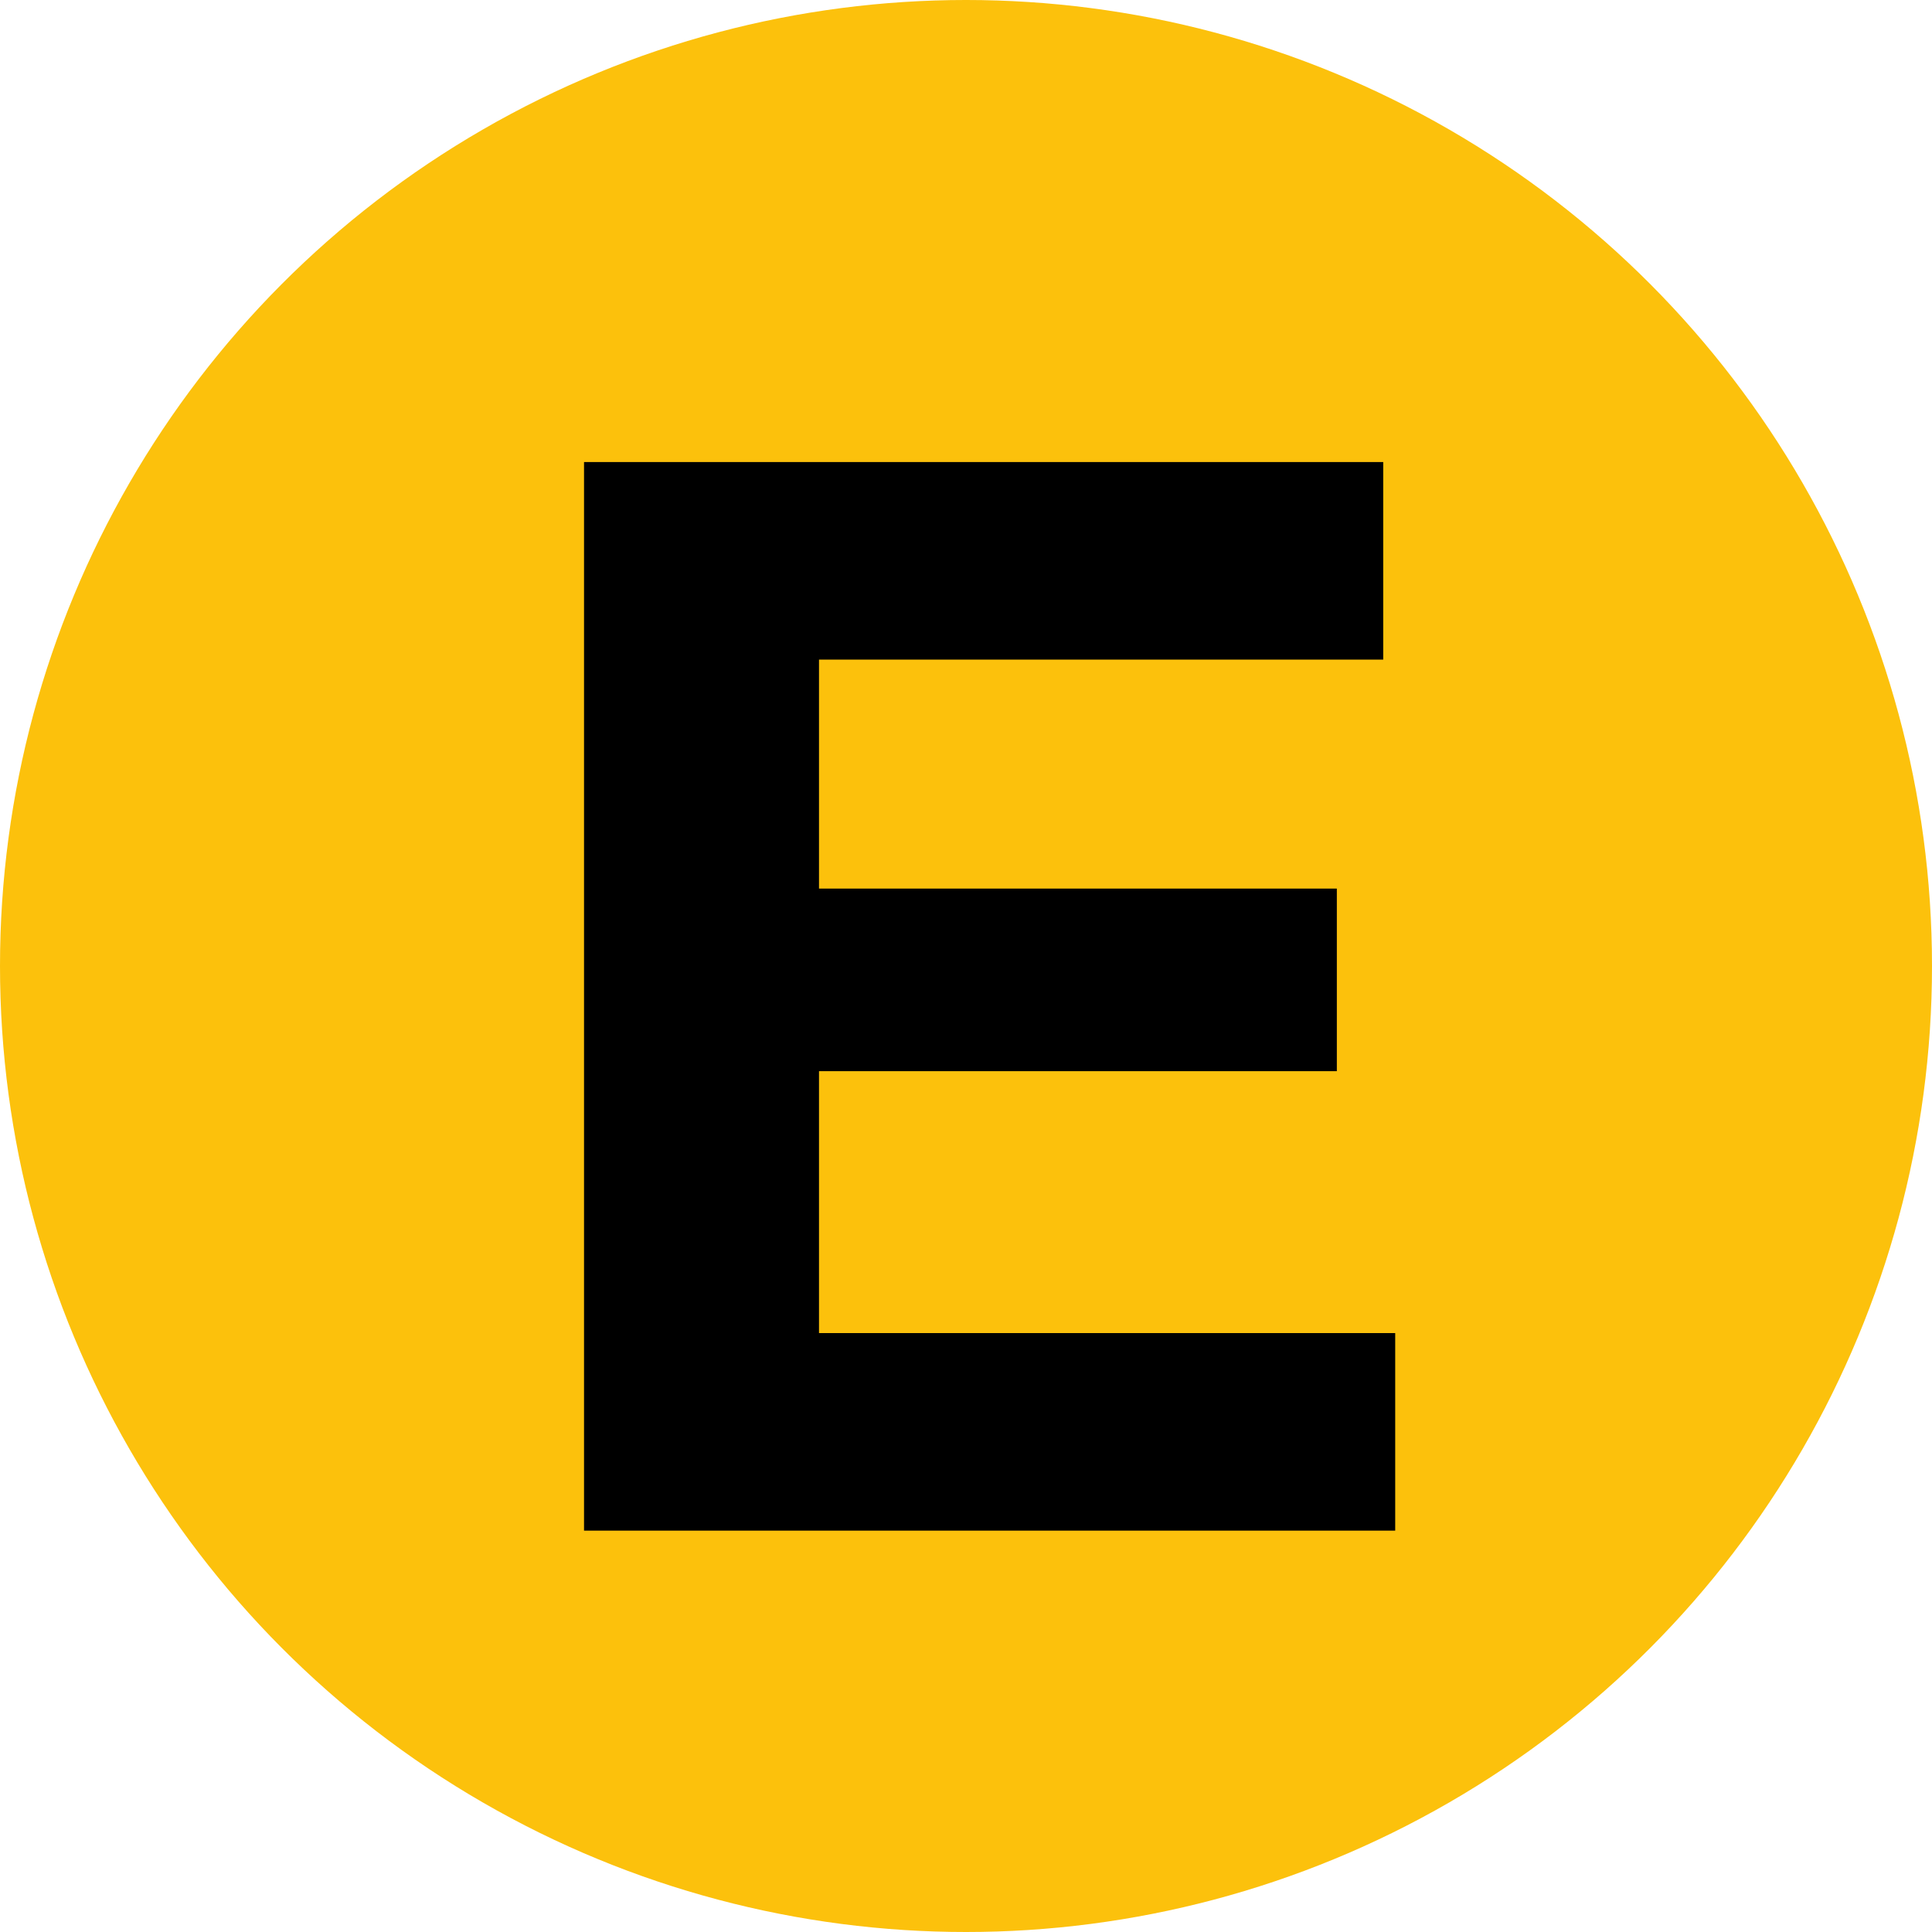
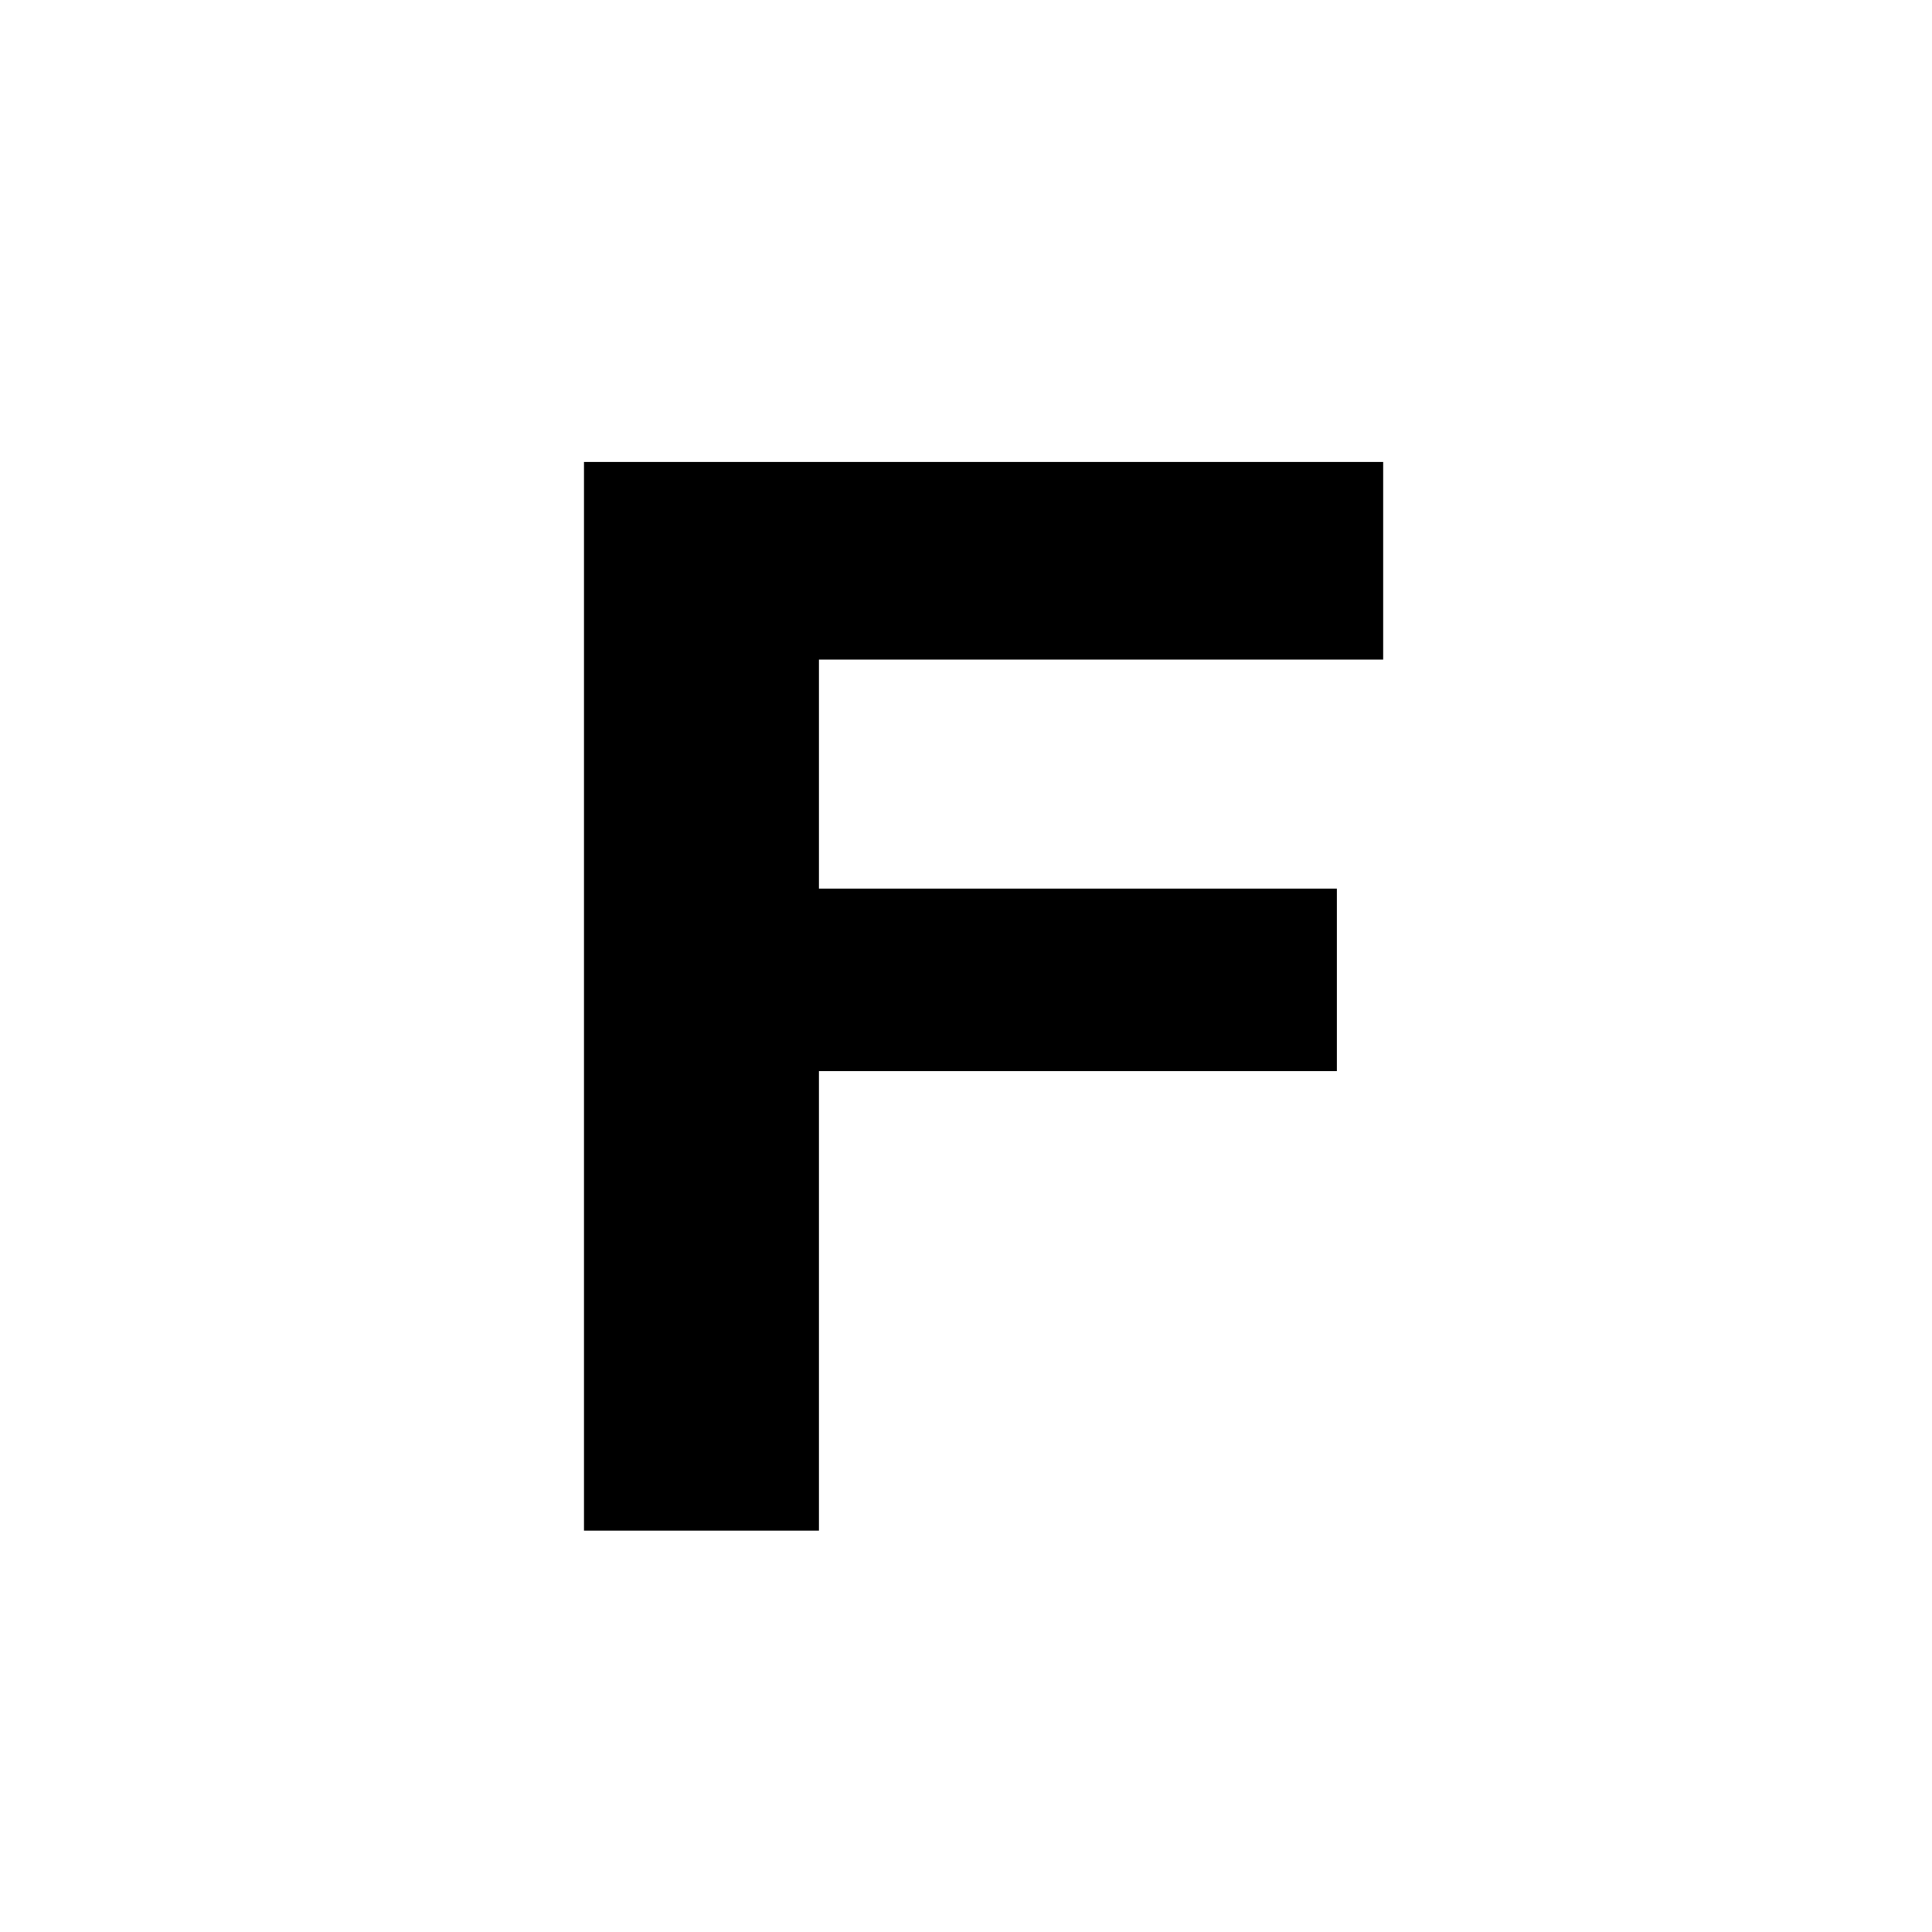
<svg xmlns="http://www.w3.org/2000/svg" width="284" height="284" viewBox="0 0 284 284" fill="none">
-   <circle cx="142" cy="142" r="142" fill="#FCC10C" />
-   <path d="M85.852 67.92H203.332V96.96H120.392V130.62H196.512V157.46H120.392V195.96H205.092V225H85.852V67.92Z" fill="black" />
+   <path d="M85.852 67.92H203.332V96.96H120.392V130.62H196.512V157.46H120.392V195.96V225H85.852V67.92Z" fill="black" />
</svg>